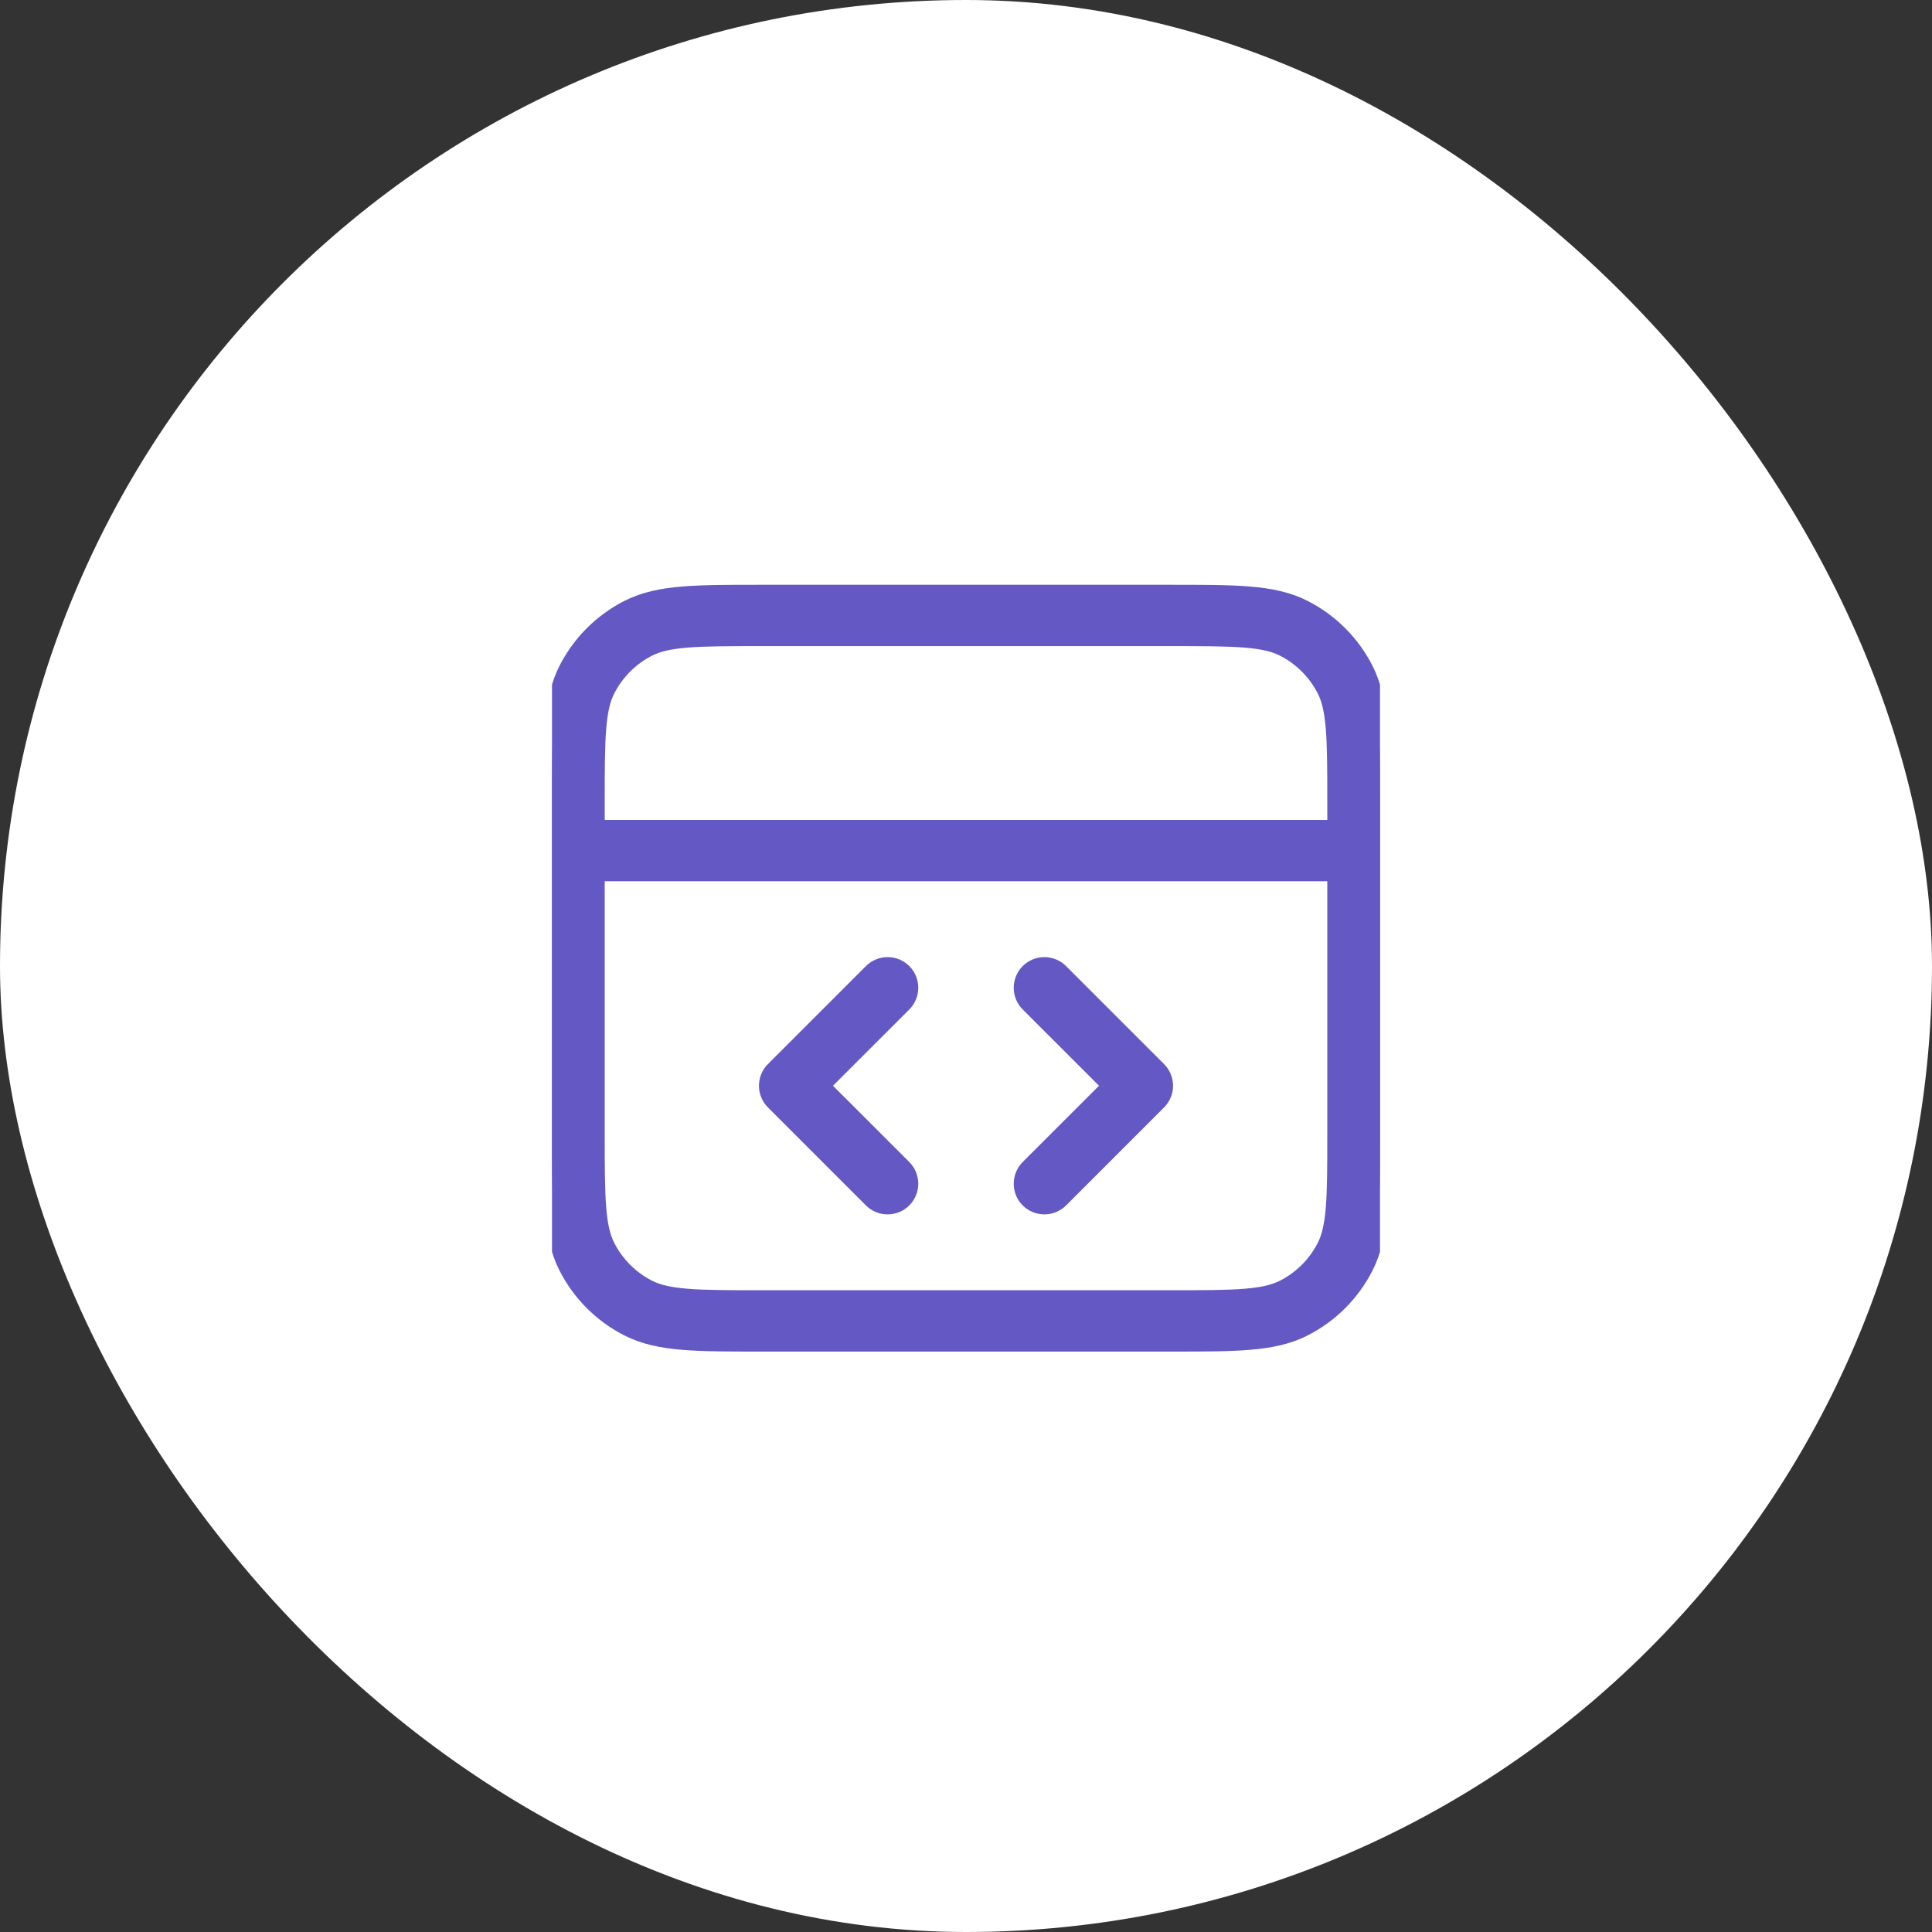
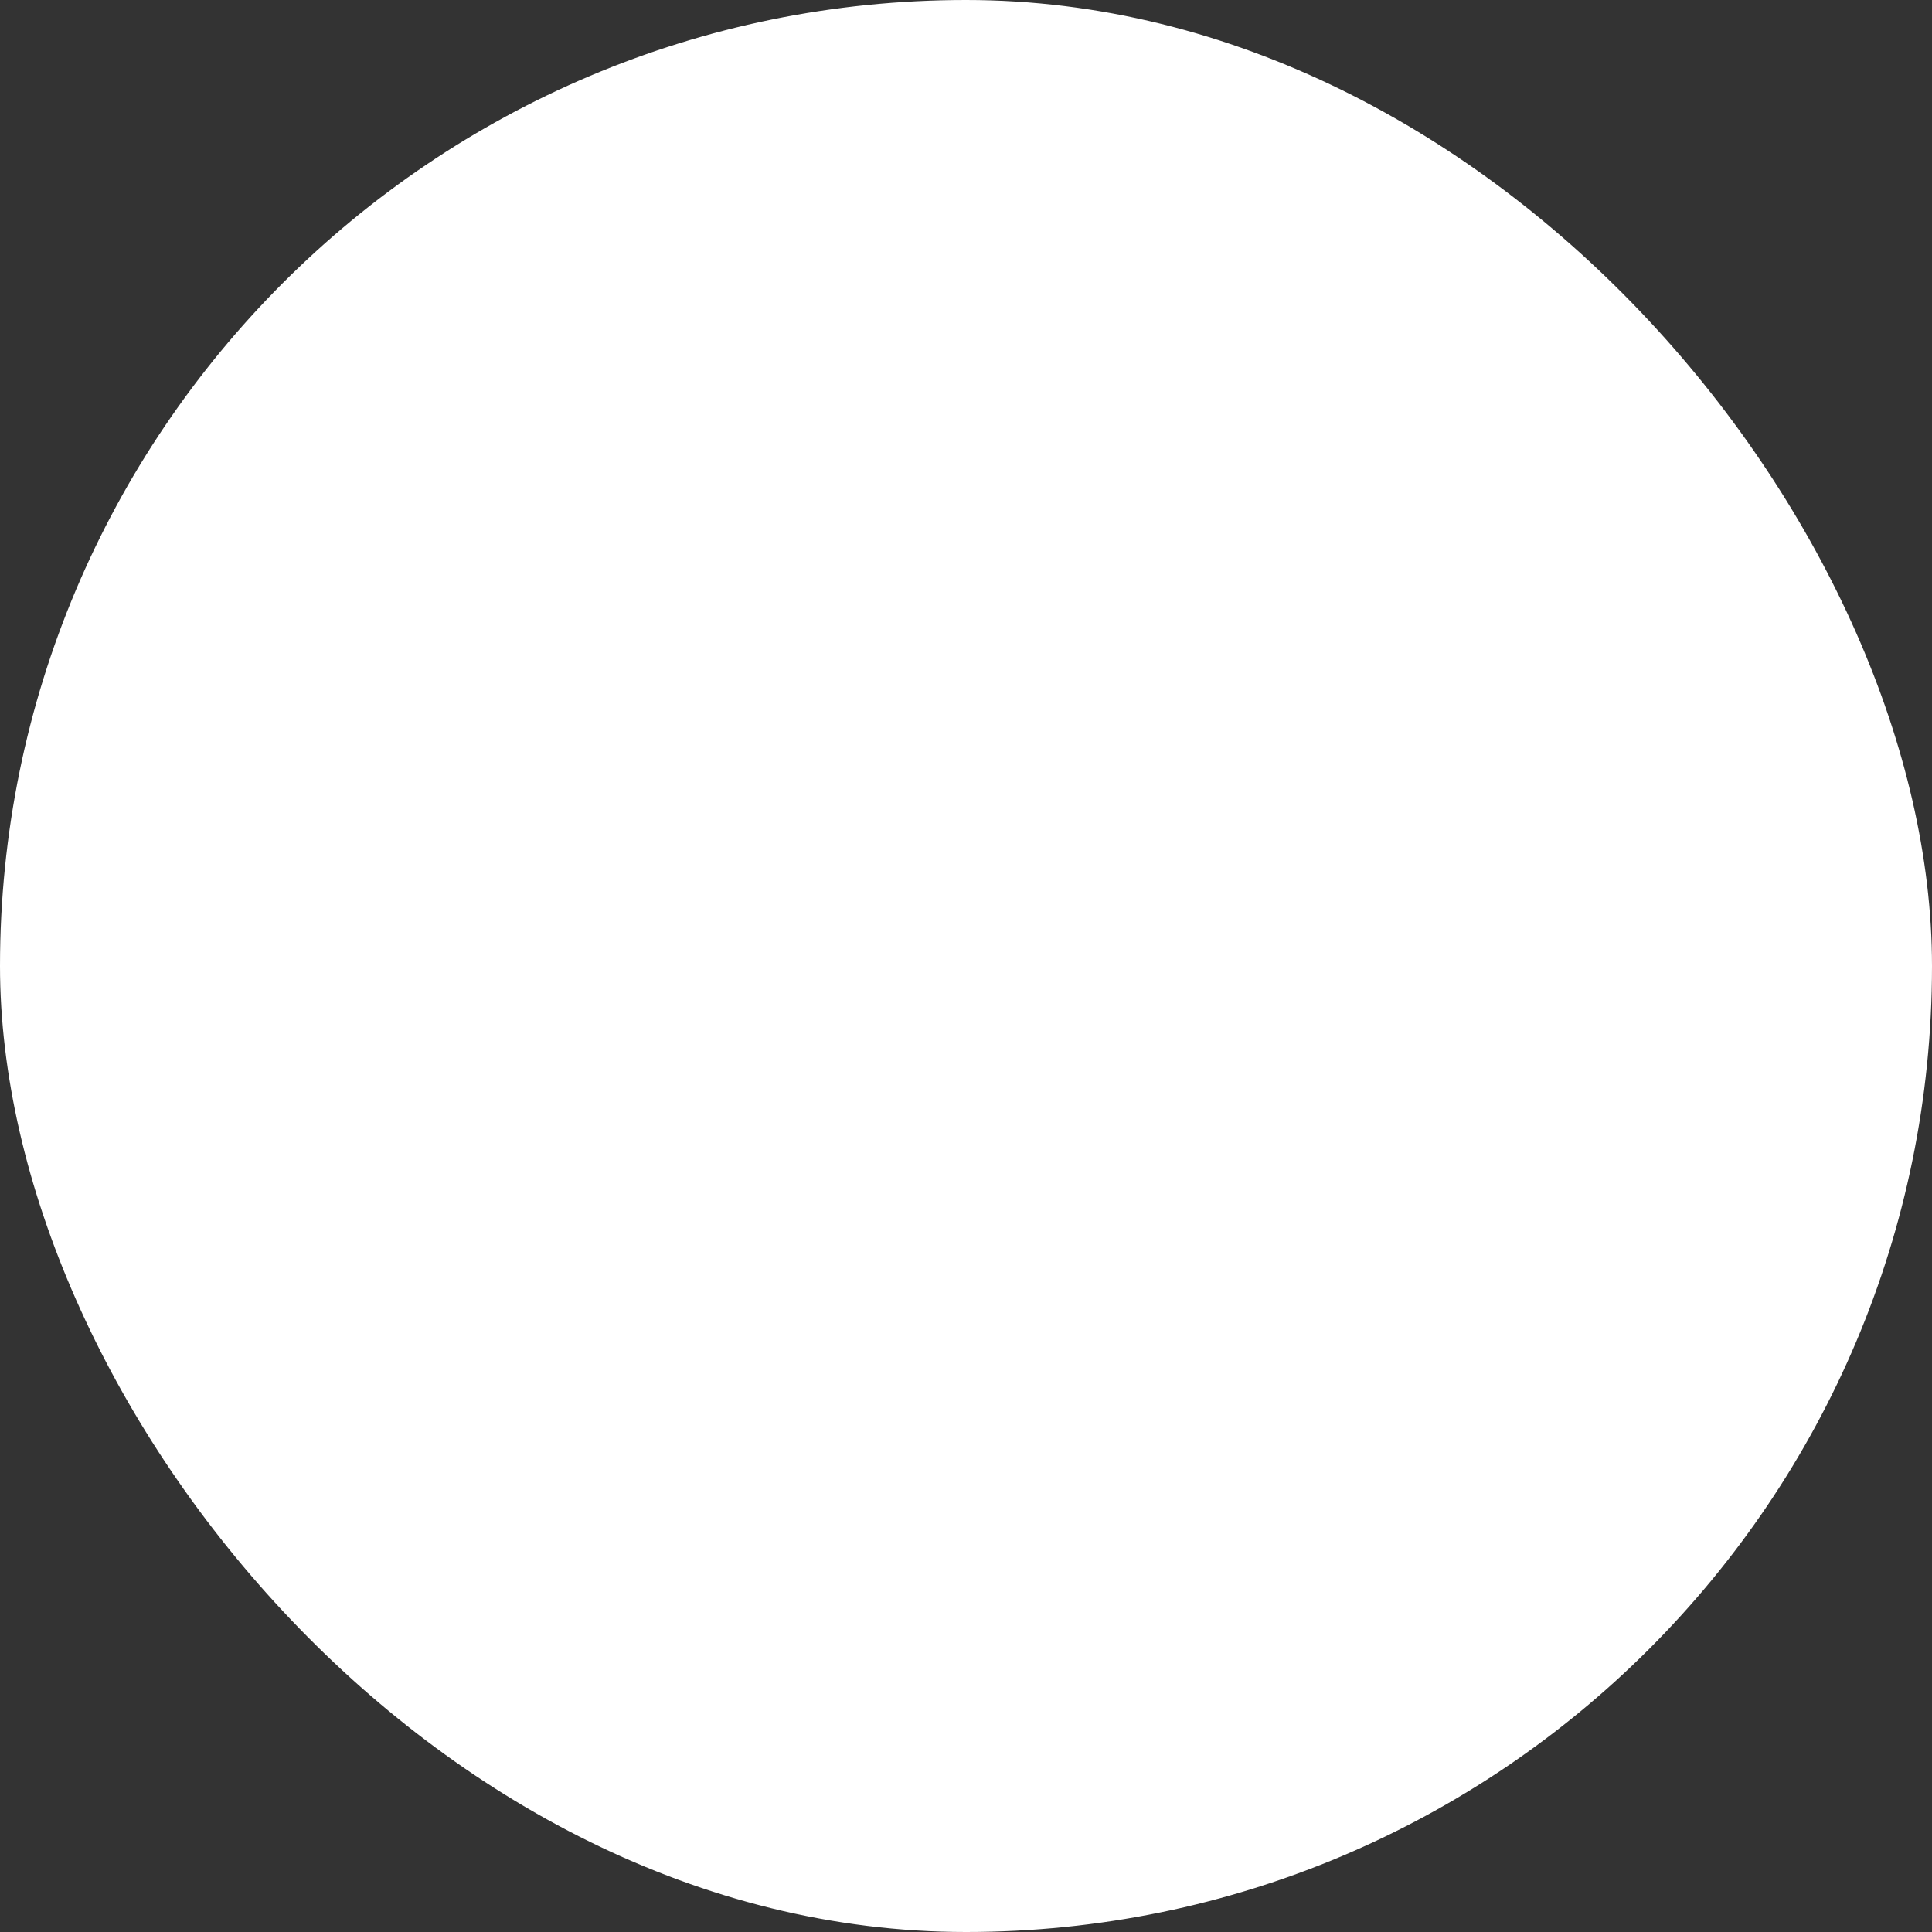
<svg xmlns="http://www.w3.org/2000/svg" width="56" height="56" viewBox="0 0 56 56" fill="none">
  <rect x="0" y="0" width="56" height="56" fill="#333333" stroke="none" />
  <rect width="56" height="56" rx="28" fill="white" />
  <g clip-path="url(#clip0_38_966)">
-     <path fill-rule="evenodd" clip-rule="evenodd" d="M22.064 17.2L33.936 17.2C34.866 17.2 35.604 17.2 36.198 17.249C36.806 17.298 37.321 17.402 37.79 17.641C38.552 18.029 39.171 18.648 39.559 19.41C39.798 19.879 39.902 20.394 39.951 21.001C40 21.596 40 22.333 40 23.264V32.862C40 33.793 40 34.53 39.951 35.125C39.902 35.732 39.798 36.247 39.559 36.716C39.171 37.478 38.552 38.097 37.79 38.485C37.321 38.724 36.806 38.828 36.198 38.877C35.604 38.926 34.866 38.926 33.936 38.926H22.064C21.134 38.926 20.396 38.926 19.802 38.877C19.194 38.828 18.68 38.724 18.21 38.485C17.448 38.097 16.829 37.478 16.441 36.716C16.202 36.247 16.098 35.732 16.049 35.125C16 34.53 16 33.793 16 32.862L16 24.655C16 24.655 16 24.655 16 24.655C16 24.655 16 24.655 16 24.654L16 23.264C16 22.333 16 21.596 16.049 21.001C16.098 20.394 16.202 19.879 16.441 19.41C16.829 18.648 17.448 18.029 18.21 17.641C18.68 17.402 19.194 17.298 19.802 17.249C20.396 17.2 21.134 17.2 22.064 17.2ZM17.278 25.294L17.278 32.834C17.278 33.799 17.279 34.484 17.322 35.02C17.366 35.549 17.448 35.877 17.58 36.136C17.845 36.657 18.269 37.081 18.79 37.346C19.05 37.478 19.377 37.56 19.906 37.604C20.442 37.648 21.127 37.648 22.092 37.648H33.908C34.873 37.648 35.558 37.648 36.094 37.604C36.623 37.56 36.95 37.478 37.21 37.346C37.731 37.081 38.155 36.657 38.42 36.136C38.552 35.877 38.634 35.549 38.678 35.02C38.721 34.484 38.722 33.799 38.722 32.834V25.294H17.278ZM38.722 24.016H17.278V23.292C17.278 22.327 17.279 21.642 17.322 21.105C17.366 20.577 17.448 20.249 17.58 19.99C17.845 19.469 18.269 19.045 18.79 18.78C19.05 18.648 19.377 18.566 19.906 18.522C20.442 18.479 21.127 18.478 22.092 18.478L33.908 18.478C34.873 18.478 35.558 18.479 36.094 18.522C36.623 18.566 36.95 18.648 37.21 18.78C37.731 19.045 38.155 19.469 38.42 19.99C38.552 20.249 38.634 20.577 38.678 21.105C38.721 21.642 38.722 22.327 38.722 23.292V24.016ZM26.18 28.179C26.429 28.429 26.429 28.833 26.18 29.083L23.791 31.471L26.18 33.859C26.429 34.109 26.429 34.513 26.18 34.763C25.93 35.012 25.526 35.012 25.276 34.763L22.436 31.923C22.186 31.673 22.186 31.269 22.436 31.019L25.276 28.179C25.526 27.93 25.93 27.93 26.18 28.179ZM29.82 28.179C30.07 27.93 30.474 27.93 30.724 28.179L33.564 31.019C33.684 31.139 33.752 31.302 33.752 31.471C33.752 31.64 33.684 31.803 33.564 31.923L30.724 34.763C30.474 35.012 30.07 35.012 29.82 34.763C29.571 34.513 29.571 34.109 29.82 33.859L32.209 31.471L29.82 29.083C29.571 28.833 29.571 28.429 29.82 28.179Z" fill="#6459C4" stroke="#6459C4" stroke-width="0.5" stroke-linecap="round" stroke-linejoin="round" />
-   </g>
+     </g>
  <defs>
    <clipPath id="clip0_38_966">
-       <rect width="24" height="24" fill="white" transform="translate(16 16)" />
-     </clipPath>
+       </clipPath>
  </defs>
</svg>